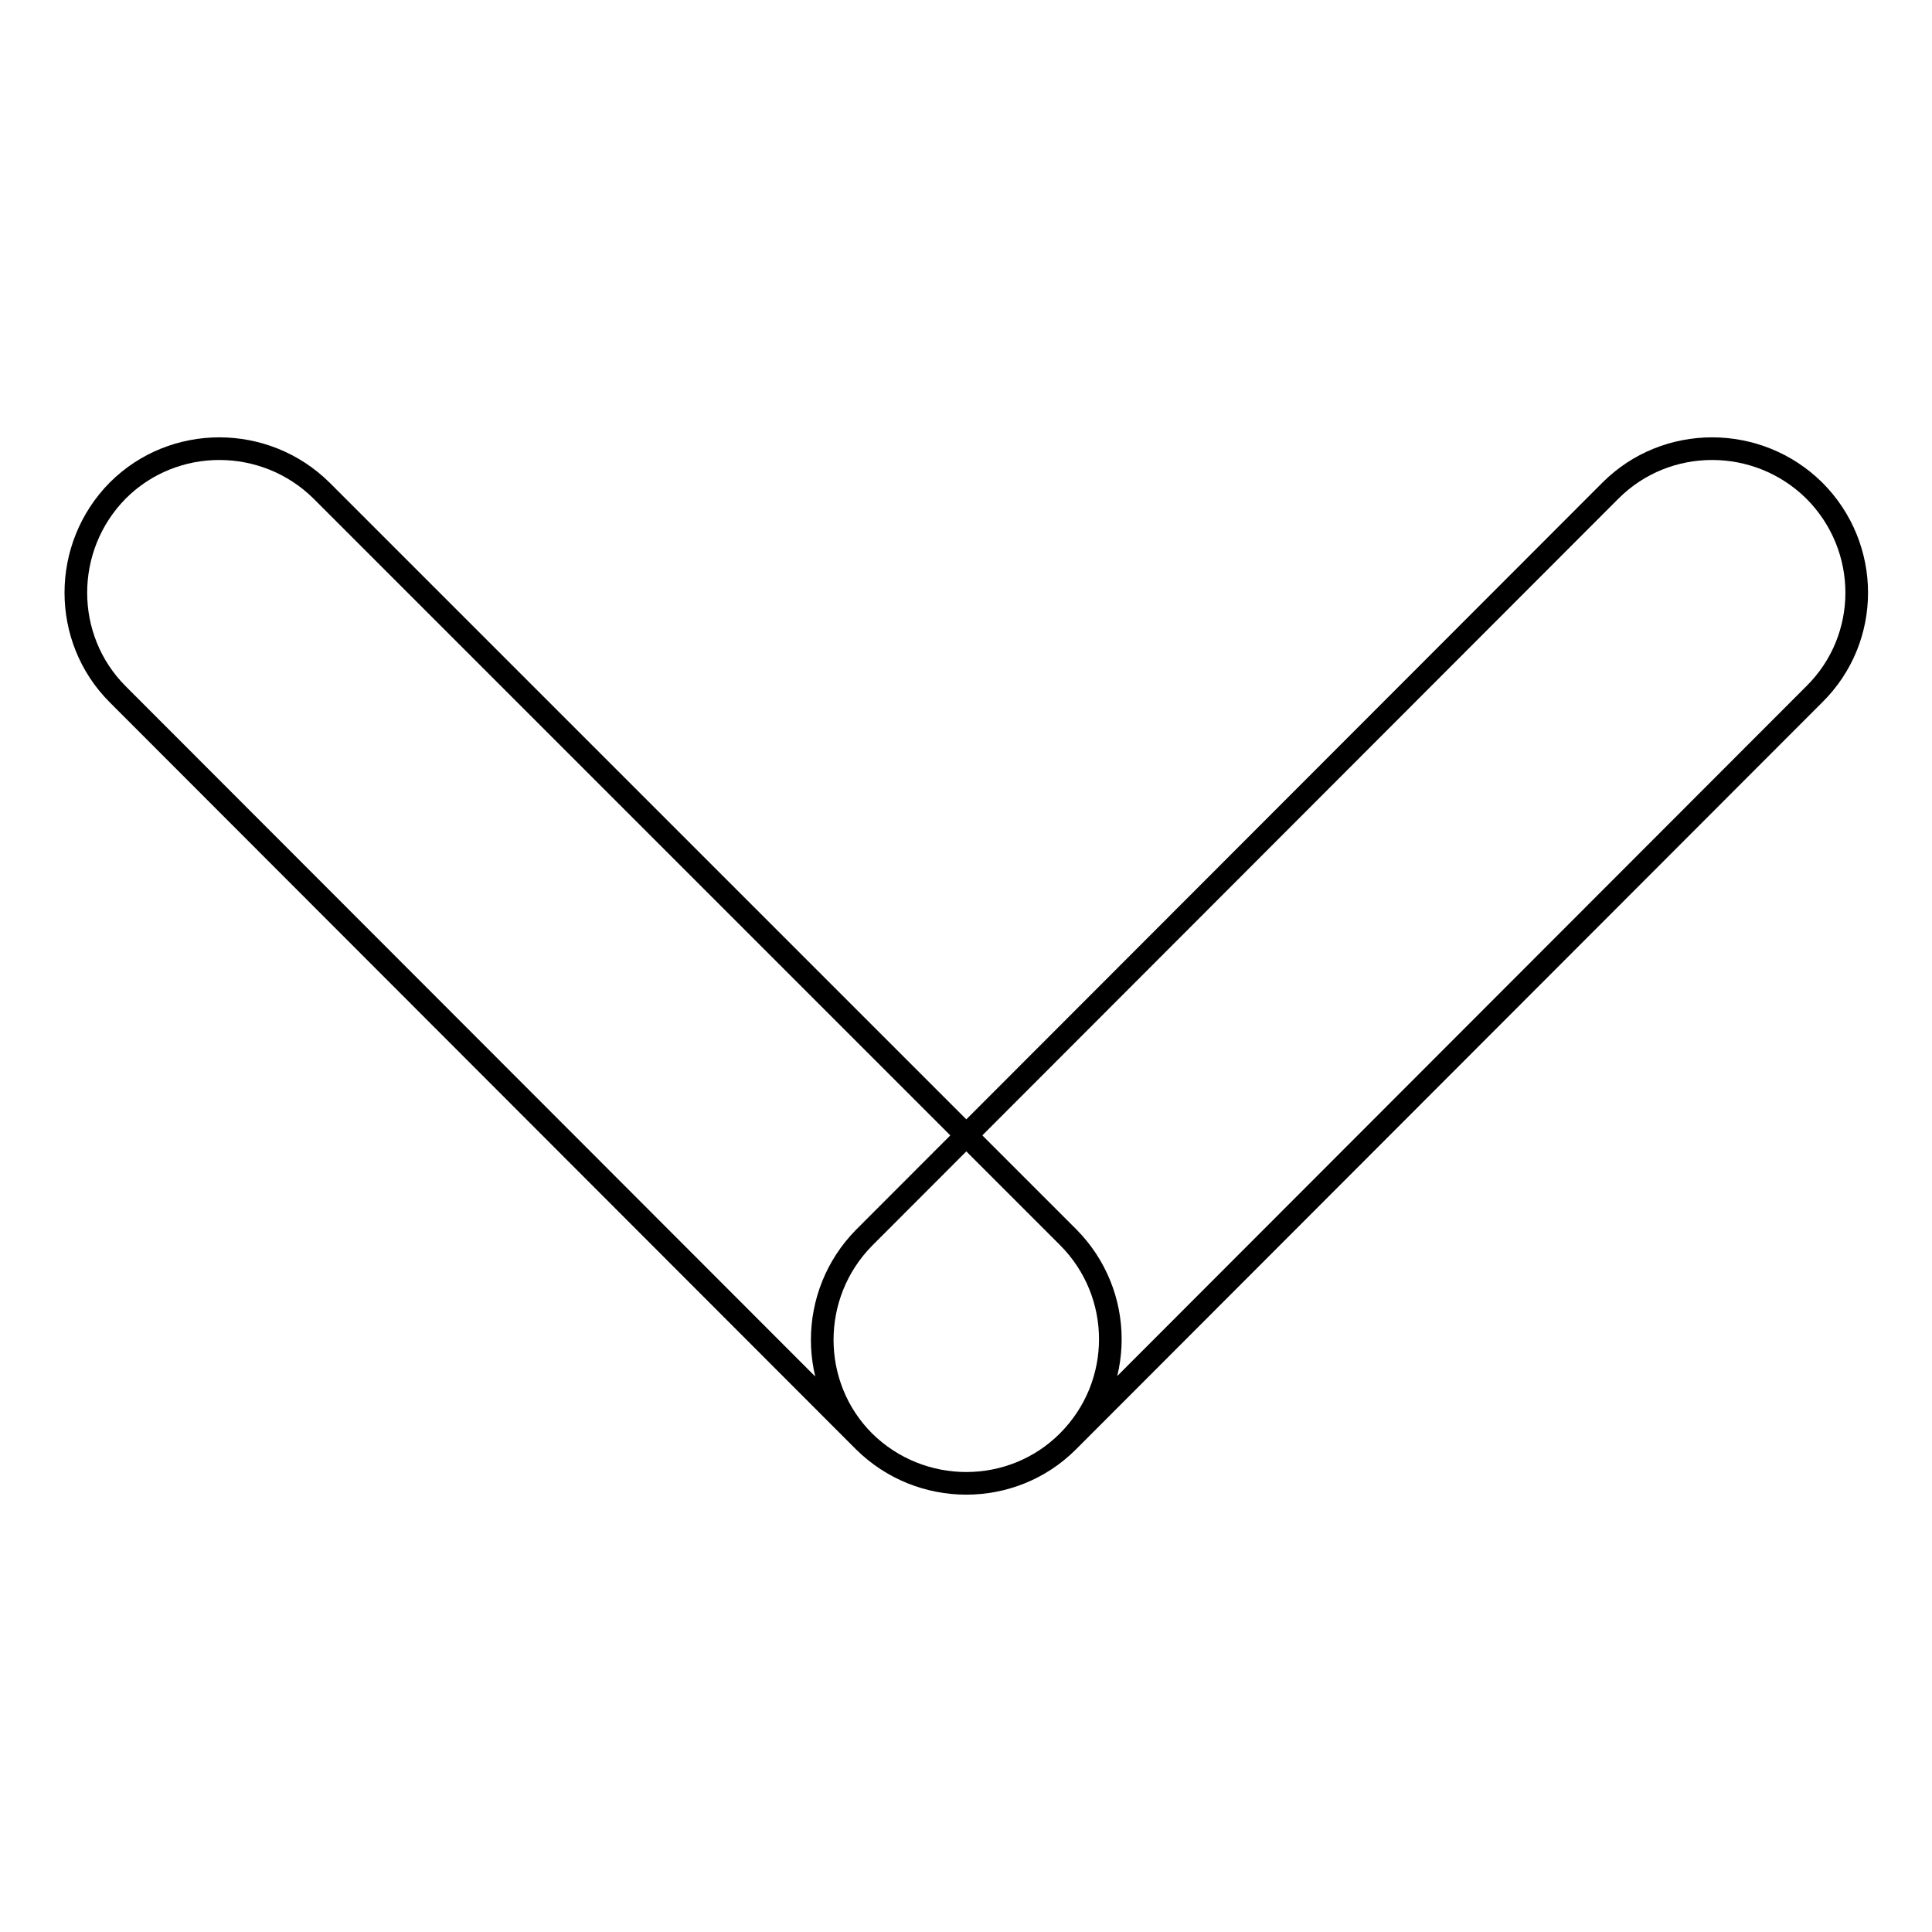
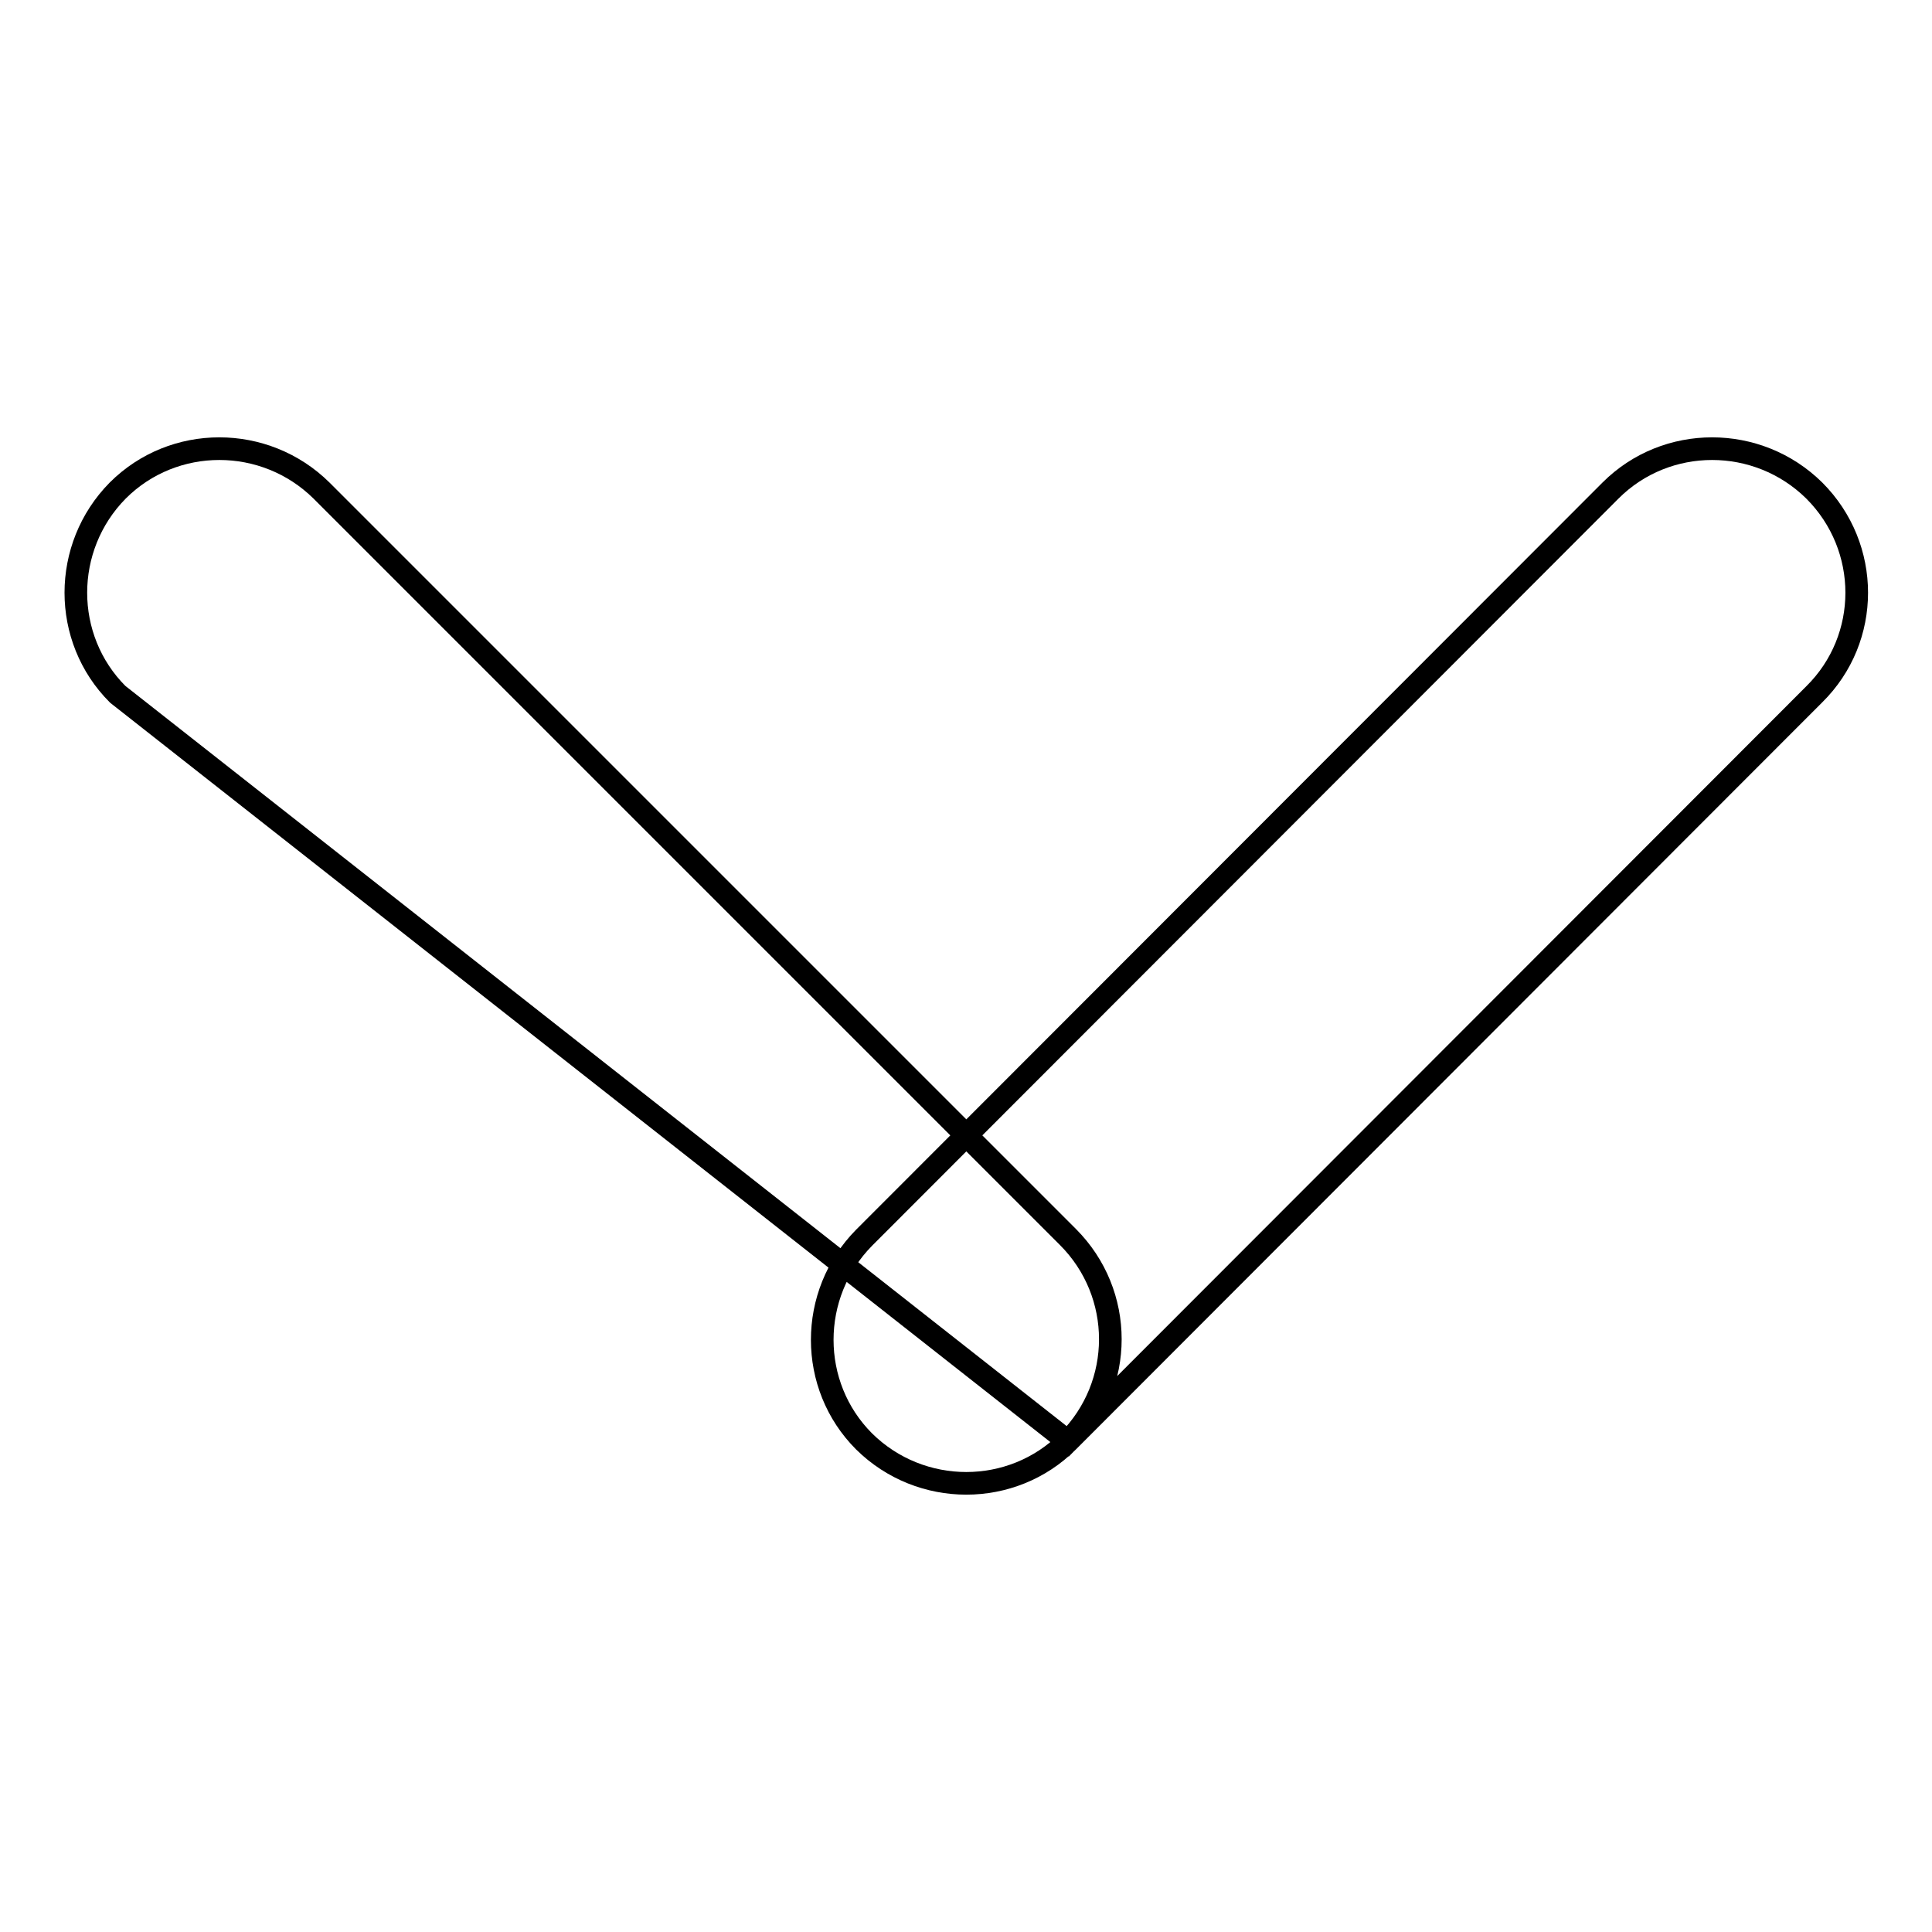
<svg xmlns="http://www.w3.org/2000/svg" version="1.1" x="0px" y="0px" viewBox="0 0 256 256" enable-background="new 0 0 256 256" xml:space="preserve">
  <g>
    <g>
-       <path stroke-width="3" fill-opacity="0" stroke="#000000" d="M141.5,191c-7.4,7.4-19.5,7.4-27,0L15.6,92c-7.4-7.4-7.4-19.5,0-27c7.4-7.4,19.5-7.4,27,0l98.9,98.9C149,171.4,149,183.5,141.5,191L141.5,191z M240.4,92L141.5,191c-7.4,7.4-19.5,7.4-27,0c-7.4-7.4-7.4-19.5,0-27L213.4,65c7.4-7.4,19.5-7.4,27,0C247.9,72.5,247.9,84.6,240.4,92L240.4,92z" />
+       <path stroke-width="3" fill-opacity="0" stroke="#000000" d="M141.5,191L15.6,92c-7.4-7.4-7.4-19.5,0-27c7.4-7.4,19.5-7.4,27,0l98.9,98.9C149,171.4,149,183.5,141.5,191L141.5,191z M240.4,92L141.5,191c-7.4,7.4-19.5,7.4-27,0c-7.4-7.4-7.4-19.5,0-27L213.4,65c7.4-7.4,19.5-7.4,27,0C247.9,72.5,247.9,84.6,240.4,92L240.4,92z" />
    </g>
  </g>
</svg>